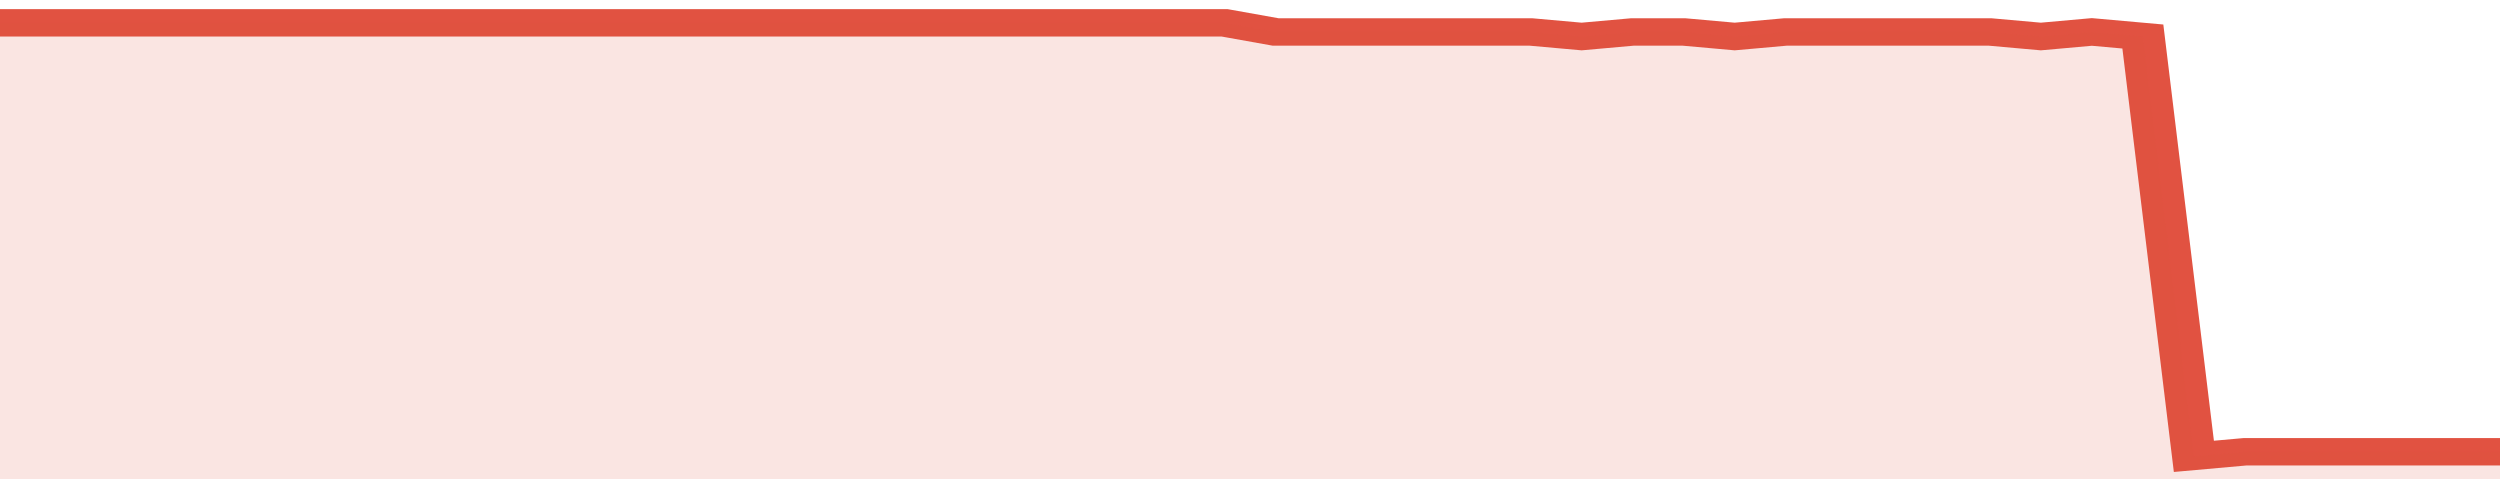
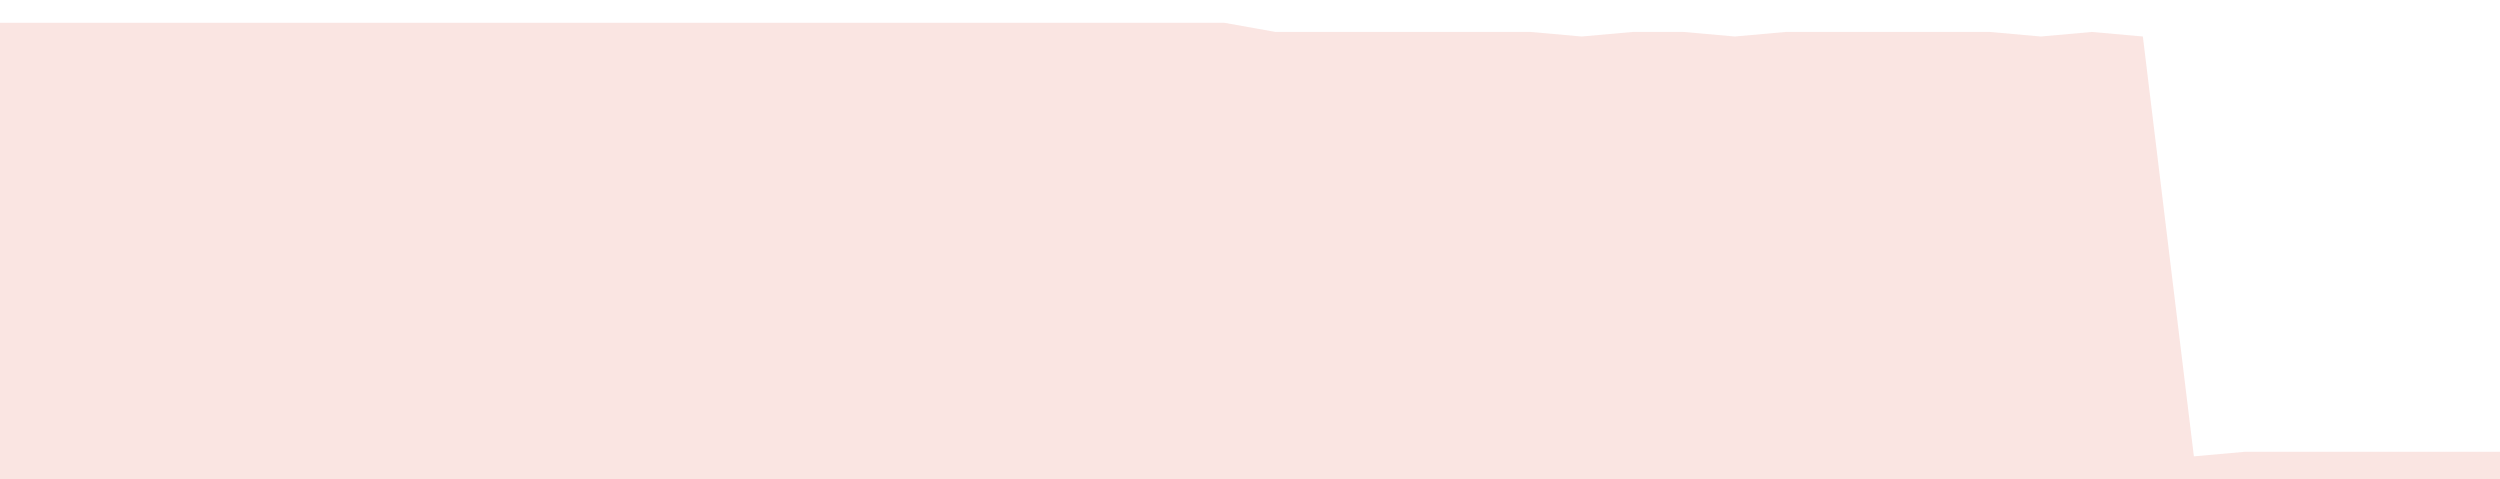
<svg xmlns="http://www.w3.org/2000/svg" viewBox="0 0 343 105" width="120" height="23" preserveAspectRatio="none">
-   <polyline fill="none" stroke="#E15241" stroke-width="6" points="0, 5 7, 5 14, 5 21, 5 28, 5 35, 5 42, 5 49, 5 56, 5 63, 5 70, 5 77, 5 84, 5 91, 5 98, 5 105, 5 112, 5 119, 5 126, 5 133, 5 140, 5 147, 5 154, 5 161, 5 168, 5 175, 7 182, 7 189, 7 196, 7 203, 7 210, 7 217, 8 224, 7 231, 7 238, 8 245, 7 252, 7 259, 7 266, 7 273, 7 280, 8 287, 7 294, 8 301, 100 308, 99 315, 99 322, 99 329, 99 336, 99 343, 99 343, 99 "> </polyline>
  <polygon fill="#E15241" opacity="0.15" points="0, 105 0, 5 7, 5 14, 5 21, 5 28, 5 35, 5 42, 5 49, 5 56, 5 63, 5 70, 5 77, 5 84, 5 91, 5 98, 5 105, 5 112, 5 119, 5 126, 5 133, 5 140, 5 147, 5 154, 5 161, 5 168, 5 175, 7 182, 7 189, 7 196, 7 203, 7 210, 7 217, 8 224, 7 231, 7 238, 8 245, 7 252, 7 259, 7 266, 7 273, 7 280, 8 287, 7 294, 8 301, 100 308, 99 315, 99 322, 99 329, 99 336, 99 343, 99 343, 105 " />
</svg>